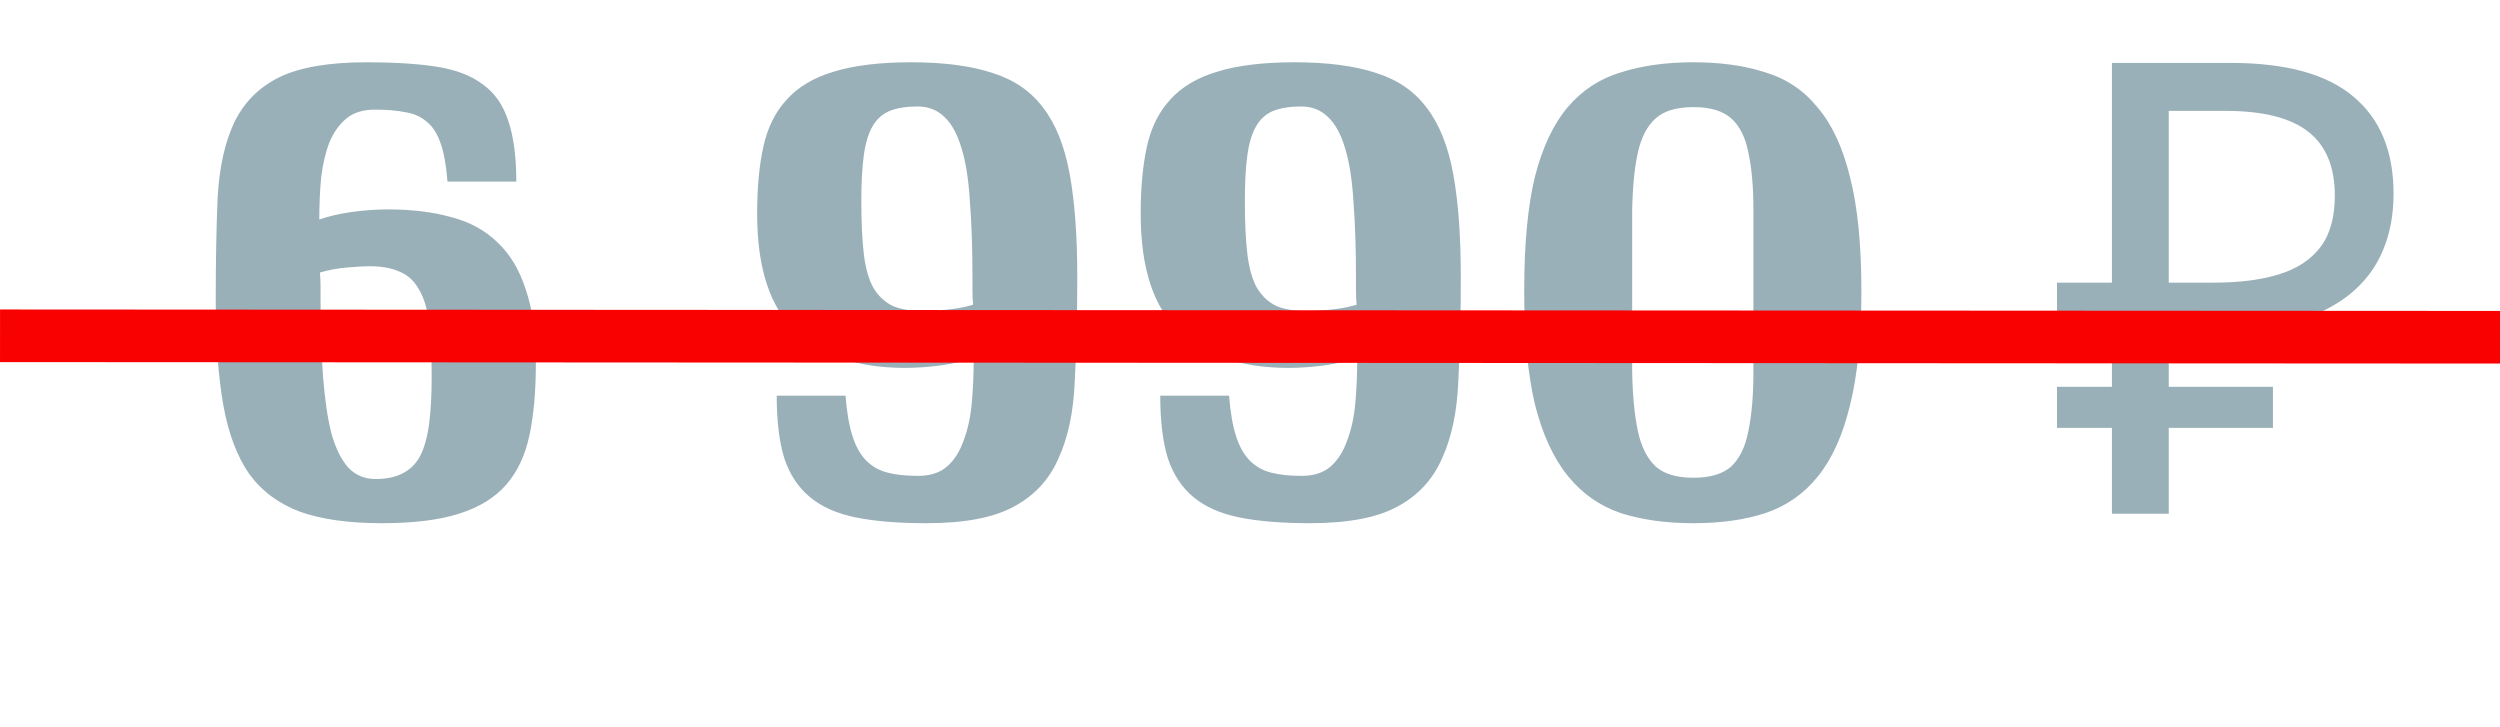
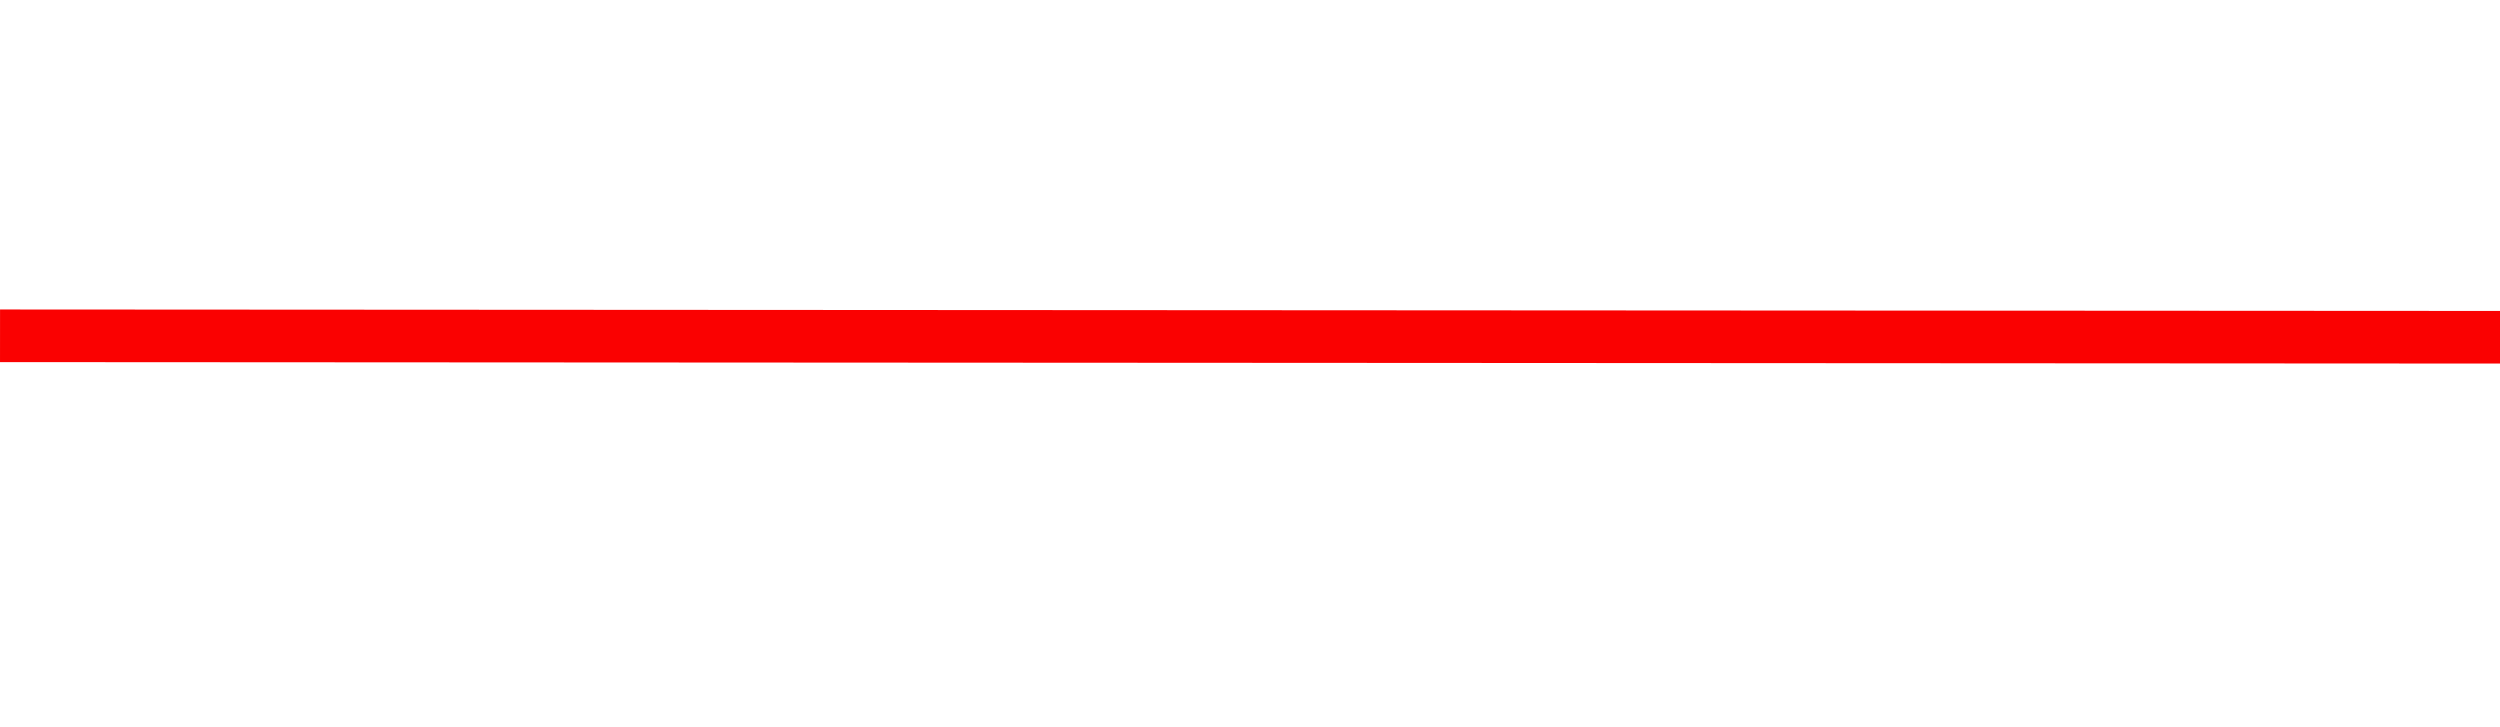
<svg xmlns="http://www.w3.org/2000/svg" width="110" height="32" viewBox="0 0 110 32" fill="none">
-   <path d="M23.578 15.992C23.578 17.196 23.486 18.243 23.3 19.132C23.115 20.021 22.773 20.753 22.272 21.327C21.772 21.901 21.078 22.327 20.189 22.605C19.318 22.883 18.188 23.021 16.799 23.021C15.354 23.021 14.16 22.855 13.215 22.521C12.271 22.169 11.521 21.614 10.965 20.854C10.428 20.076 10.048 19.067 9.826 17.826C9.604 16.567 9.492 15.029 9.492 13.214C9.492 11.492 9.52 9.982 9.576 8.686C9.65 7.371 9.891 6.278 10.298 5.407C10.724 4.518 11.382 3.851 12.271 3.407C13.178 2.962 14.466 2.74 16.132 2.74C17.355 2.74 18.383 2.805 19.216 2.935C20.05 3.064 20.726 3.324 21.244 3.713C21.763 4.083 22.134 4.611 22.356 5.296C22.596 5.981 22.717 6.88 22.717 7.991H19.689C19.633 7.269 19.531 6.704 19.383 6.296C19.235 5.87 19.031 5.555 18.772 5.352C18.512 5.129 18.198 4.991 17.827 4.935C17.457 4.861 17.012 4.824 16.494 4.824C15.975 4.824 15.558 4.954 15.243 5.213C14.928 5.472 14.678 5.824 14.493 6.269C14.327 6.695 14.206 7.204 14.132 7.797C14.076 8.371 14.049 8.991 14.049 9.658C14.475 9.51 14.956 9.399 15.493 9.325C16.031 9.251 16.558 9.214 17.077 9.214C18.114 9.214 19.031 9.325 19.828 9.547C20.642 9.751 21.328 10.121 21.883 10.658C22.439 11.177 22.856 11.871 23.134 12.742C23.43 13.594 23.578 14.677 23.578 15.992ZM14.076 11.992C14.095 12.195 14.104 12.399 14.104 12.603C14.104 12.807 14.104 13.011 14.104 13.214C14.104 14.474 14.141 15.594 14.215 16.576C14.29 17.558 14.41 18.382 14.577 19.049C14.762 19.715 15.012 20.225 15.327 20.577C15.642 20.91 16.04 21.077 16.521 21.077C17.003 21.077 17.401 20.993 17.716 20.827C18.049 20.66 18.309 20.401 18.494 20.049C18.679 19.678 18.809 19.206 18.883 18.632C18.957 18.058 18.994 17.363 18.994 16.548C18.994 15.622 18.957 14.853 18.883 14.242C18.809 13.612 18.661 13.112 18.438 12.742C18.235 12.371 17.957 12.112 17.605 11.964C17.253 11.797 16.799 11.714 16.244 11.714C16.04 11.714 15.716 11.732 15.271 11.77C14.845 11.807 14.447 11.881 14.076 11.992ZM33.314 9.408C33.314 8.26 33.406 7.269 33.592 6.435C33.777 5.602 34.12 4.916 34.62 4.379C35.12 3.824 35.805 3.416 36.675 3.157C37.565 2.879 38.704 2.74 40.093 2.74C41.538 2.74 42.732 2.898 43.677 3.212C44.621 3.509 45.362 4.018 45.899 4.741C46.455 5.463 46.844 6.435 47.066 7.658C47.288 8.862 47.4 10.371 47.4 12.186C47.4 13.909 47.362 15.446 47.288 16.798C47.233 18.132 46.992 19.262 46.566 20.188C46.159 21.114 45.501 21.818 44.593 22.299C43.705 22.781 42.426 23.021 40.76 23.021C39.537 23.021 38.509 22.938 37.676 22.771C36.842 22.605 36.166 22.308 35.648 21.882C35.129 21.456 34.749 20.882 34.508 20.16C34.286 19.438 34.175 18.521 34.175 17.409H37.203C37.259 18.132 37.361 18.724 37.509 19.188C37.657 19.651 37.861 20.012 38.12 20.271C38.38 20.53 38.694 20.706 39.065 20.799C39.435 20.892 39.88 20.938 40.398 20.938C40.935 20.938 41.361 20.799 41.676 20.521C41.991 20.243 42.232 19.863 42.399 19.382C42.584 18.9 42.704 18.345 42.76 17.715C42.816 17.085 42.843 16.428 42.843 15.742C42.417 15.891 41.936 16.002 41.398 16.076C40.861 16.15 40.334 16.187 39.815 16.187C37.778 16.187 36.185 15.659 35.036 14.603C33.888 13.548 33.314 11.816 33.314 9.408ZM42.816 13.409C42.797 13.205 42.788 13.001 42.788 12.797C42.788 12.594 42.788 12.39 42.788 12.186C42.788 10.927 42.751 9.825 42.676 8.88C42.621 7.936 42.501 7.158 42.315 6.546C42.13 5.917 41.88 5.454 41.565 5.157C41.25 4.842 40.852 4.685 40.371 4.685C39.889 4.685 39.481 4.75 39.148 4.879C38.833 5.009 38.583 5.231 38.398 5.546C38.213 5.861 38.083 6.287 38.009 6.824C37.935 7.361 37.898 8.037 37.898 8.852C37.898 9.778 37.935 10.556 38.009 11.186C38.083 11.797 38.222 12.288 38.426 12.659C38.648 13.029 38.935 13.298 39.287 13.464C39.639 13.612 40.093 13.687 40.648 13.687C40.852 13.687 41.167 13.668 41.593 13.631C42.038 13.594 42.445 13.52 42.816 13.409ZM50.19 9.408C50.19 8.26 50.282 7.269 50.467 6.435C50.653 5.602 50.995 4.916 51.495 4.379C51.995 3.824 52.681 3.416 53.551 3.157C54.44 2.879 55.579 2.74 56.968 2.74C58.413 2.74 59.608 2.898 60.553 3.212C61.497 3.509 62.238 4.018 62.775 4.741C63.331 5.463 63.72 6.435 63.942 7.658C64.164 8.862 64.275 10.371 64.275 12.186C64.275 13.909 64.238 15.446 64.164 16.798C64.109 18.132 63.868 19.262 63.442 20.188C63.034 21.114 62.377 21.818 61.469 22.299C60.58 22.781 59.302 23.021 57.635 23.021C56.413 23.021 55.385 22.938 54.551 22.771C53.718 22.605 53.042 22.308 52.523 21.882C52.005 21.456 51.625 20.882 51.384 20.16C51.162 19.438 51.051 18.521 51.051 17.409H54.079C54.135 18.132 54.237 18.724 54.385 19.188C54.533 19.651 54.737 20.012 54.996 20.271C55.255 20.53 55.57 20.706 55.941 20.799C56.311 20.892 56.755 20.938 57.274 20.938C57.811 20.938 58.237 20.799 58.552 20.521C58.867 20.243 59.108 19.863 59.275 19.382C59.46 18.9 59.58 18.345 59.636 17.715C59.691 17.085 59.719 16.428 59.719 15.742C59.293 15.891 58.811 16.002 58.274 16.076C57.737 16.15 57.209 16.187 56.691 16.187C54.653 16.187 53.06 15.659 51.912 14.603C50.764 13.548 50.19 11.816 50.19 9.408ZM59.691 13.409C59.673 13.205 59.663 13.001 59.663 12.797C59.663 12.594 59.663 12.39 59.663 12.186C59.663 10.927 59.626 9.825 59.552 8.88C59.497 7.936 59.376 7.158 59.191 6.546C59.006 5.917 58.756 5.454 58.441 5.157C58.126 4.842 57.728 4.685 57.246 4.685C56.765 4.685 56.357 4.75 56.024 4.879C55.709 5.009 55.459 5.231 55.274 5.546C55.089 5.861 54.959 6.287 54.885 6.824C54.811 7.361 54.774 8.037 54.774 8.852C54.774 9.778 54.811 10.556 54.885 11.186C54.959 11.797 55.098 12.288 55.302 12.659C55.524 13.029 55.811 13.298 56.163 13.464C56.515 13.612 56.968 13.687 57.524 13.687C57.728 13.687 58.043 13.668 58.469 13.631C58.913 13.594 59.321 13.52 59.691 13.409ZM67.065 12.77C67.065 10.732 67.223 9.065 67.538 7.769C67.871 6.472 68.353 5.454 68.982 4.713C69.612 3.972 70.39 3.463 71.316 3.185C72.242 2.888 73.307 2.74 74.511 2.74C75.715 2.74 76.771 2.888 77.678 3.185C78.604 3.463 79.373 3.981 79.984 4.741C80.614 5.481 81.086 6.5 81.401 7.797C81.735 9.093 81.901 10.76 81.901 12.797C81.901 14.816 81.735 16.493 81.401 17.826C81.086 19.141 80.614 20.188 79.984 20.966C79.373 21.725 78.604 22.262 77.678 22.577C76.771 22.873 75.715 23.021 74.511 23.021C73.307 23.021 72.242 22.873 71.316 22.577C70.39 22.262 69.612 21.716 68.982 20.938C68.353 20.16 67.871 19.113 67.538 17.798C67.223 16.465 67.065 14.789 67.065 12.77ZM71.816 12.797C71.816 14.15 71.816 15.344 71.816 16.381C71.835 17.4 71.918 18.261 72.066 18.965C72.214 19.651 72.474 20.169 72.844 20.521C73.215 20.854 73.77 21.021 74.511 21.021C75.252 21.021 75.808 20.854 76.178 20.521C76.549 20.169 76.799 19.651 76.928 18.965C77.076 18.261 77.15 17.4 77.15 16.381C77.15 15.344 77.15 14.15 77.15 12.797C77.15 11.427 77.15 10.242 77.15 9.241C77.15 8.223 77.076 7.38 76.928 6.713C76.799 6.046 76.549 5.546 76.178 5.213C75.808 4.879 75.252 4.713 74.511 4.713C73.77 4.713 73.215 4.879 72.844 5.213C72.474 5.546 72.214 6.046 72.066 6.713C71.918 7.38 71.835 8.223 71.816 9.241C71.816 10.242 71.816 11.427 71.816 12.797ZM92.925 22.605V2.768H98.148C100.575 2.768 102.371 3.259 103.538 4.24C104.723 5.222 105.316 6.648 105.316 8.519C105.316 9.778 105.029 10.862 104.455 11.77C103.881 12.659 103.029 13.344 101.899 13.825C100.788 14.307 99.408 14.548 97.759 14.548H95.425V22.605H92.925ZM90.508 18.826V17.02H100.01V18.826H90.508ZM90.508 14.548V12.436H96.87V14.548H90.508ZM97.398 12.436C98.528 12.436 99.482 12.316 100.26 12.075C101.056 11.834 101.667 11.436 102.093 10.88C102.519 10.325 102.732 9.565 102.732 8.602C102.732 7.343 102.343 6.407 101.565 5.796C100.788 5.185 99.574 4.879 97.926 4.879H95.425V12.436H97.398Z" fill="#567B8B" fill-opacity="0.6" />
  <line x1="0.001" y1="14.775" x2="110.001" y2="14.839" stroke="#FA0101" stroke-width="2.315" />
</svg>